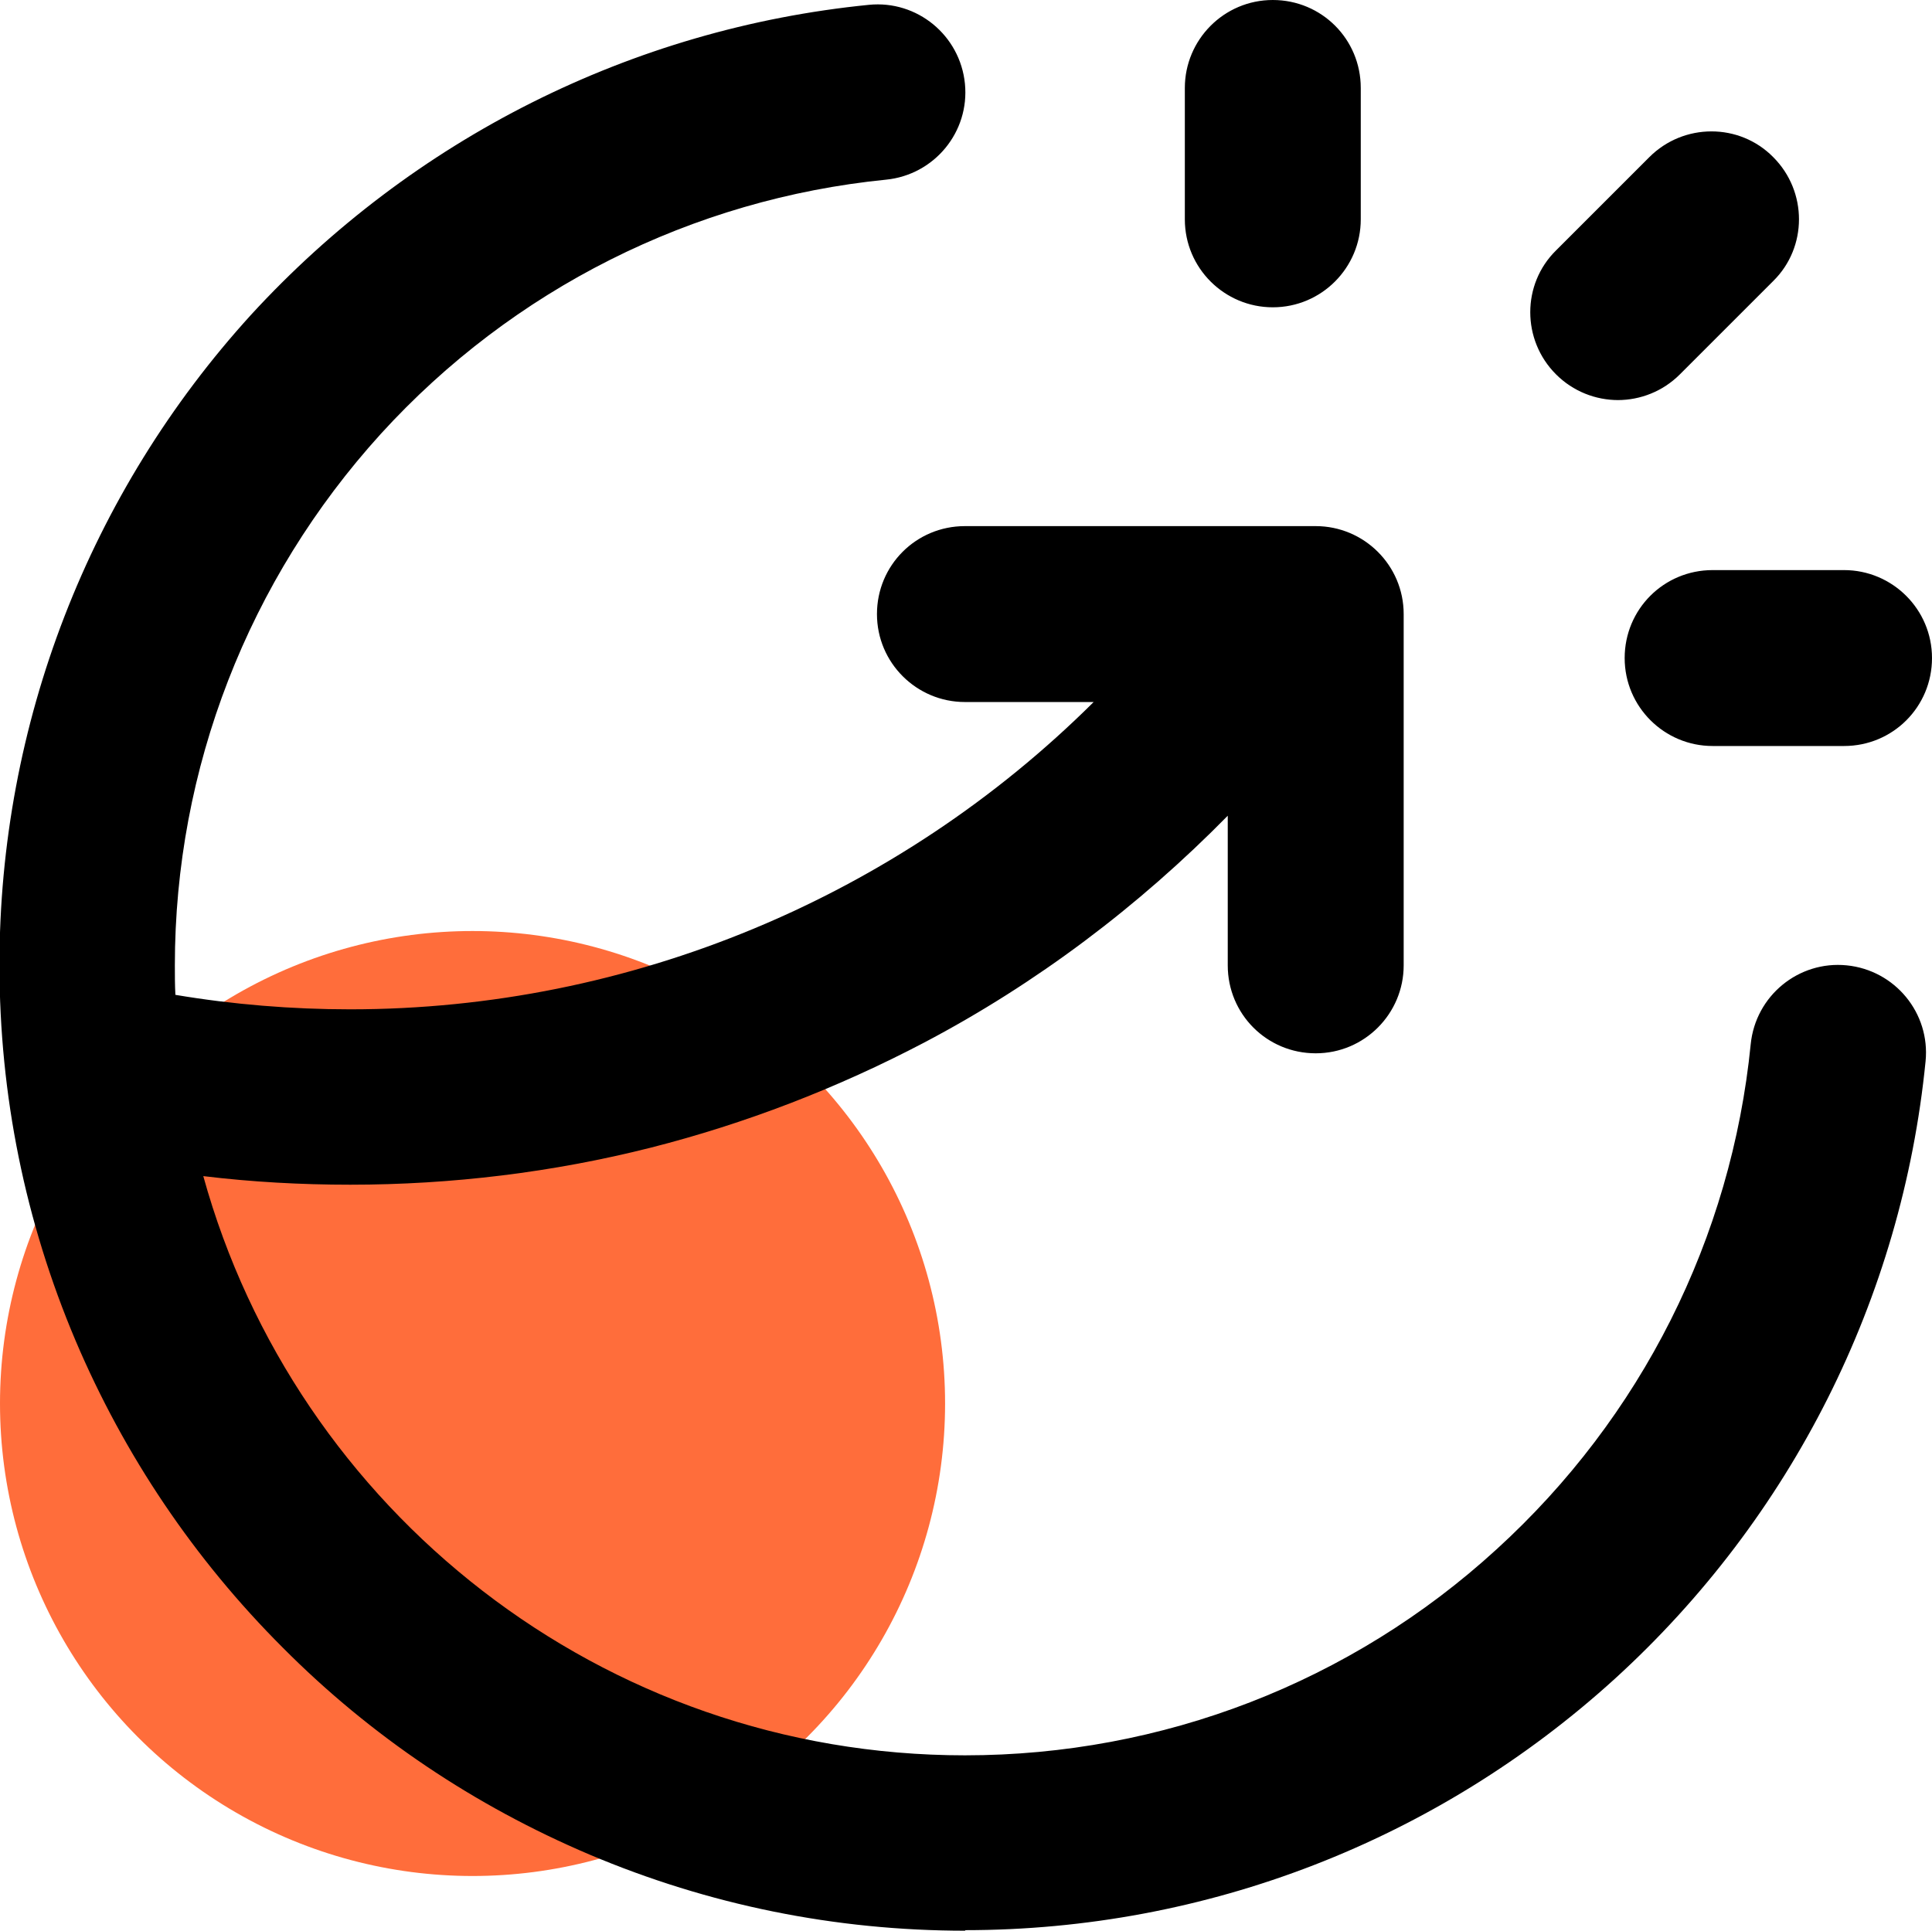
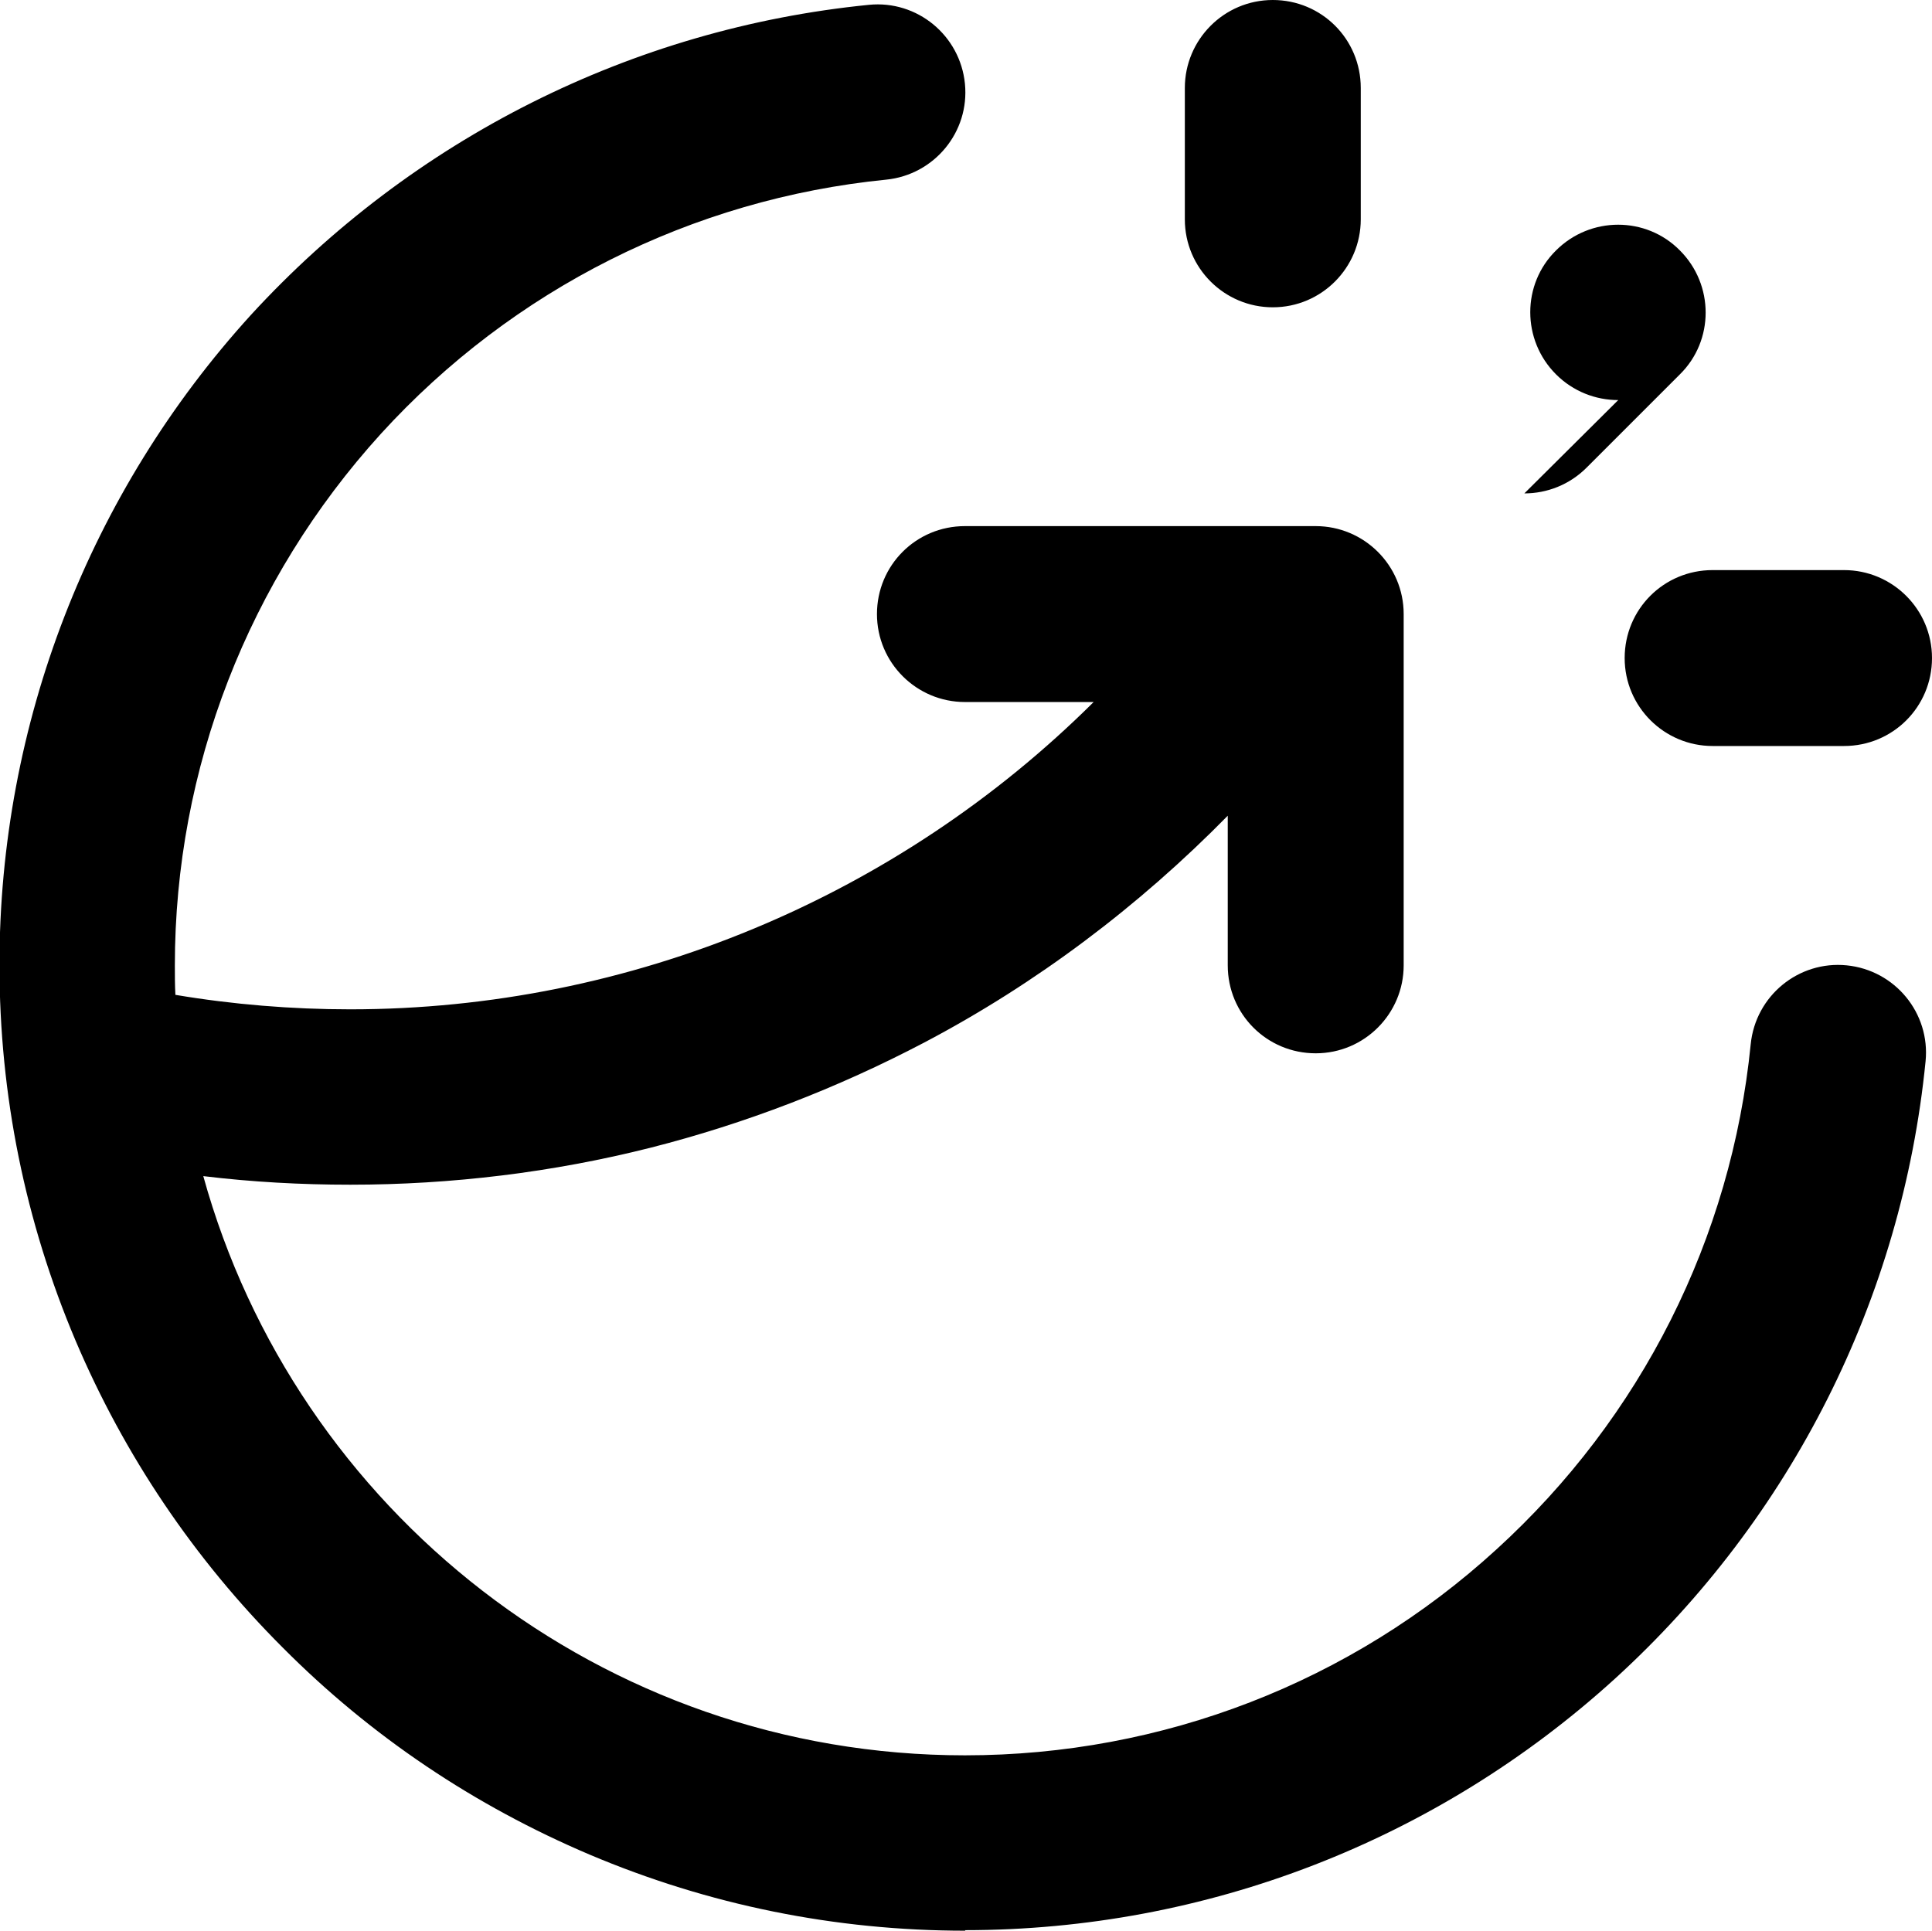
<svg xmlns="http://www.w3.org/2000/svg" id="Calque_2" data-name="Calque 2" viewBox="0 0 36.02 36">
  <defs>
    <style>
      .cls-1 {
        fill: #000;
      }

      .cls-1, .cls-2 {
        stroke-width: 0px;
      }

      .cls-2 {
        fill: #ff6d3b;
      }
    </style>
  </defs>
  <g id="Calque_2-2" data-name="Calque 2">
    <g>
-       <circle class="cls-2" cx="8.81" cy="26.17" r="8.81" />
-       <path class="cls-1" d="M18,36c-2.43,0-4.79-.48-7.01-1.42-2.14-.91-4.07-2.2-5.72-3.86-1.65-1.65-2.95-3.58-3.86-5.72-.94-2.22-1.42-4.58-1.42-7.01,0-4.49,1.67-8.8,4.69-12.12C7.69,2.59,11.78.53,16.2.09c.9-.09,1.7.57,1.79,1.47.09.9-.57,1.7-1.47,1.79-3.61.36-6.96,2.04-9.42,4.74-2.47,2.72-3.84,6.24-3.84,9.91,0,.18,0,.37.01.55,1.07.18,2.17.27,3.26.27,5.23,0,10.21-2.1,13.86-5.73h-2.4c-.9,0-1.64-.73-1.64-1.64s.73-1.64,1.64-1.64h5.9s.03,0,.04,0h.6c.9,0,1.64.73,1.64,1.64v6.55c0,.9-.73,1.64-1.64,1.64s-1.64-.73-1.64-1.64v-2.79c-1.66,1.69-3.57,3.13-5.66,4.23-1.62.85-3.33,1.51-5.1,1.96-1.82.46-3.71.69-5.6.69-.92,0-1.83-.05-2.74-.16,1.72,6.22,7.43,10.8,14.2,10.8,3.68,0,7.2-1.36,9.91-3.84,2.7-2.46,4.38-5.8,4.74-9.42.09-.9.89-1.56,1.79-1.47.9.09,1.56.89,1.47,1.79-.44,4.42-2.5,8.51-5.79,11.51-3.32,3.02-7.62,4.69-12.12,4.69ZM34.38,13.91h-2.45c-.9,0-1.64-.73-1.64-1.64s.73-1.64,1.64-1.64h2.45c.9,0,1.64.73,1.64,1.64s-.73,1.64-1.64,1.64ZM30.17,7.46c-.42,0-.84-.16-1.16-.48-.64-.64-.64-1.68,0-2.31l1.74-1.74c.64-.64,1.68-.64,2.31,0,.64.64.64,1.68,0,2.31l-1.74,1.74c-.32.32-.74.48-1.16.48ZM23.73,5.73c-.9,0-1.64-.73-1.64-1.64V1.64c0-.9.73-1.64,1.64-1.64s1.64.73,1.64,1.64v2.45c0,.9-.73,1.64-1.64,1.64Z" />
+       <path class="cls-1" d="M18,36c-2.43,0-4.79-.48-7.01-1.42-2.14-.91-4.07-2.2-5.72-3.86-1.65-1.65-2.95-3.58-3.86-5.72-.94-2.22-1.42-4.58-1.42-7.01,0-4.49,1.67-8.8,4.69-12.12C7.69,2.59,11.78.53,16.2.09c.9-.09,1.7.57,1.79,1.47.09.9-.57,1.7-1.47,1.79-3.61.36-6.96,2.04-9.42,4.74-2.47,2.72-3.84,6.24-3.84,9.91,0,.18,0,.37.01.55,1.07.18,2.17.27,3.26.27,5.23,0,10.21-2.1,13.86-5.73h-2.4c-.9,0-1.64-.73-1.64-1.64s.73-1.64,1.64-1.64h5.9s.03,0,.04,0h.6c.9,0,1.64.73,1.64,1.64v6.55c0,.9-.73,1.64-1.64,1.64s-1.64-.73-1.64-1.64v-2.79c-1.66,1.69-3.57,3.13-5.66,4.23-1.62.85-3.33,1.51-5.1,1.96-1.82.46-3.71.69-5.6.69-.92,0-1.83-.05-2.74-.16,1.72,6.22,7.43,10.8,14.2,10.8,3.68,0,7.2-1.36,9.91-3.84,2.7-2.46,4.38-5.8,4.74-9.42.09-.9.89-1.56,1.79-1.47.9.09,1.56.89,1.47,1.79-.44,4.42-2.5,8.51-5.79,11.51-3.32,3.02-7.62,4.69-12.12,4.69ZM34.38,13.91h-2.45c-.9,0-1.64-.73-1.64-1.64s.73-1.64,1.64-1.64h2.45c.9,0,1.64.73,1.64,1.64s-.73,1.64-1.64,1.64ZM30.17,7.46c-.42,0-.84-.16-1.16-.48-.64-.64-.64-1.68,0-2.31c.64-.64,1.68-.64,2.31,0,.64.64.64,1.68,0,2.31l-1.74,1.74c-.32.32-.74.48-1.16.48ZM23.73,5.73c-.9,0-1.64-.73-1.64-1.64V1.64c0-.9.73-1.64,1.64-1.64s1.64.73,1.64,1.64v2.45c0,.9-.73,1.64-1.64,1.64Z" />
    </g>
  </g>
</svg>